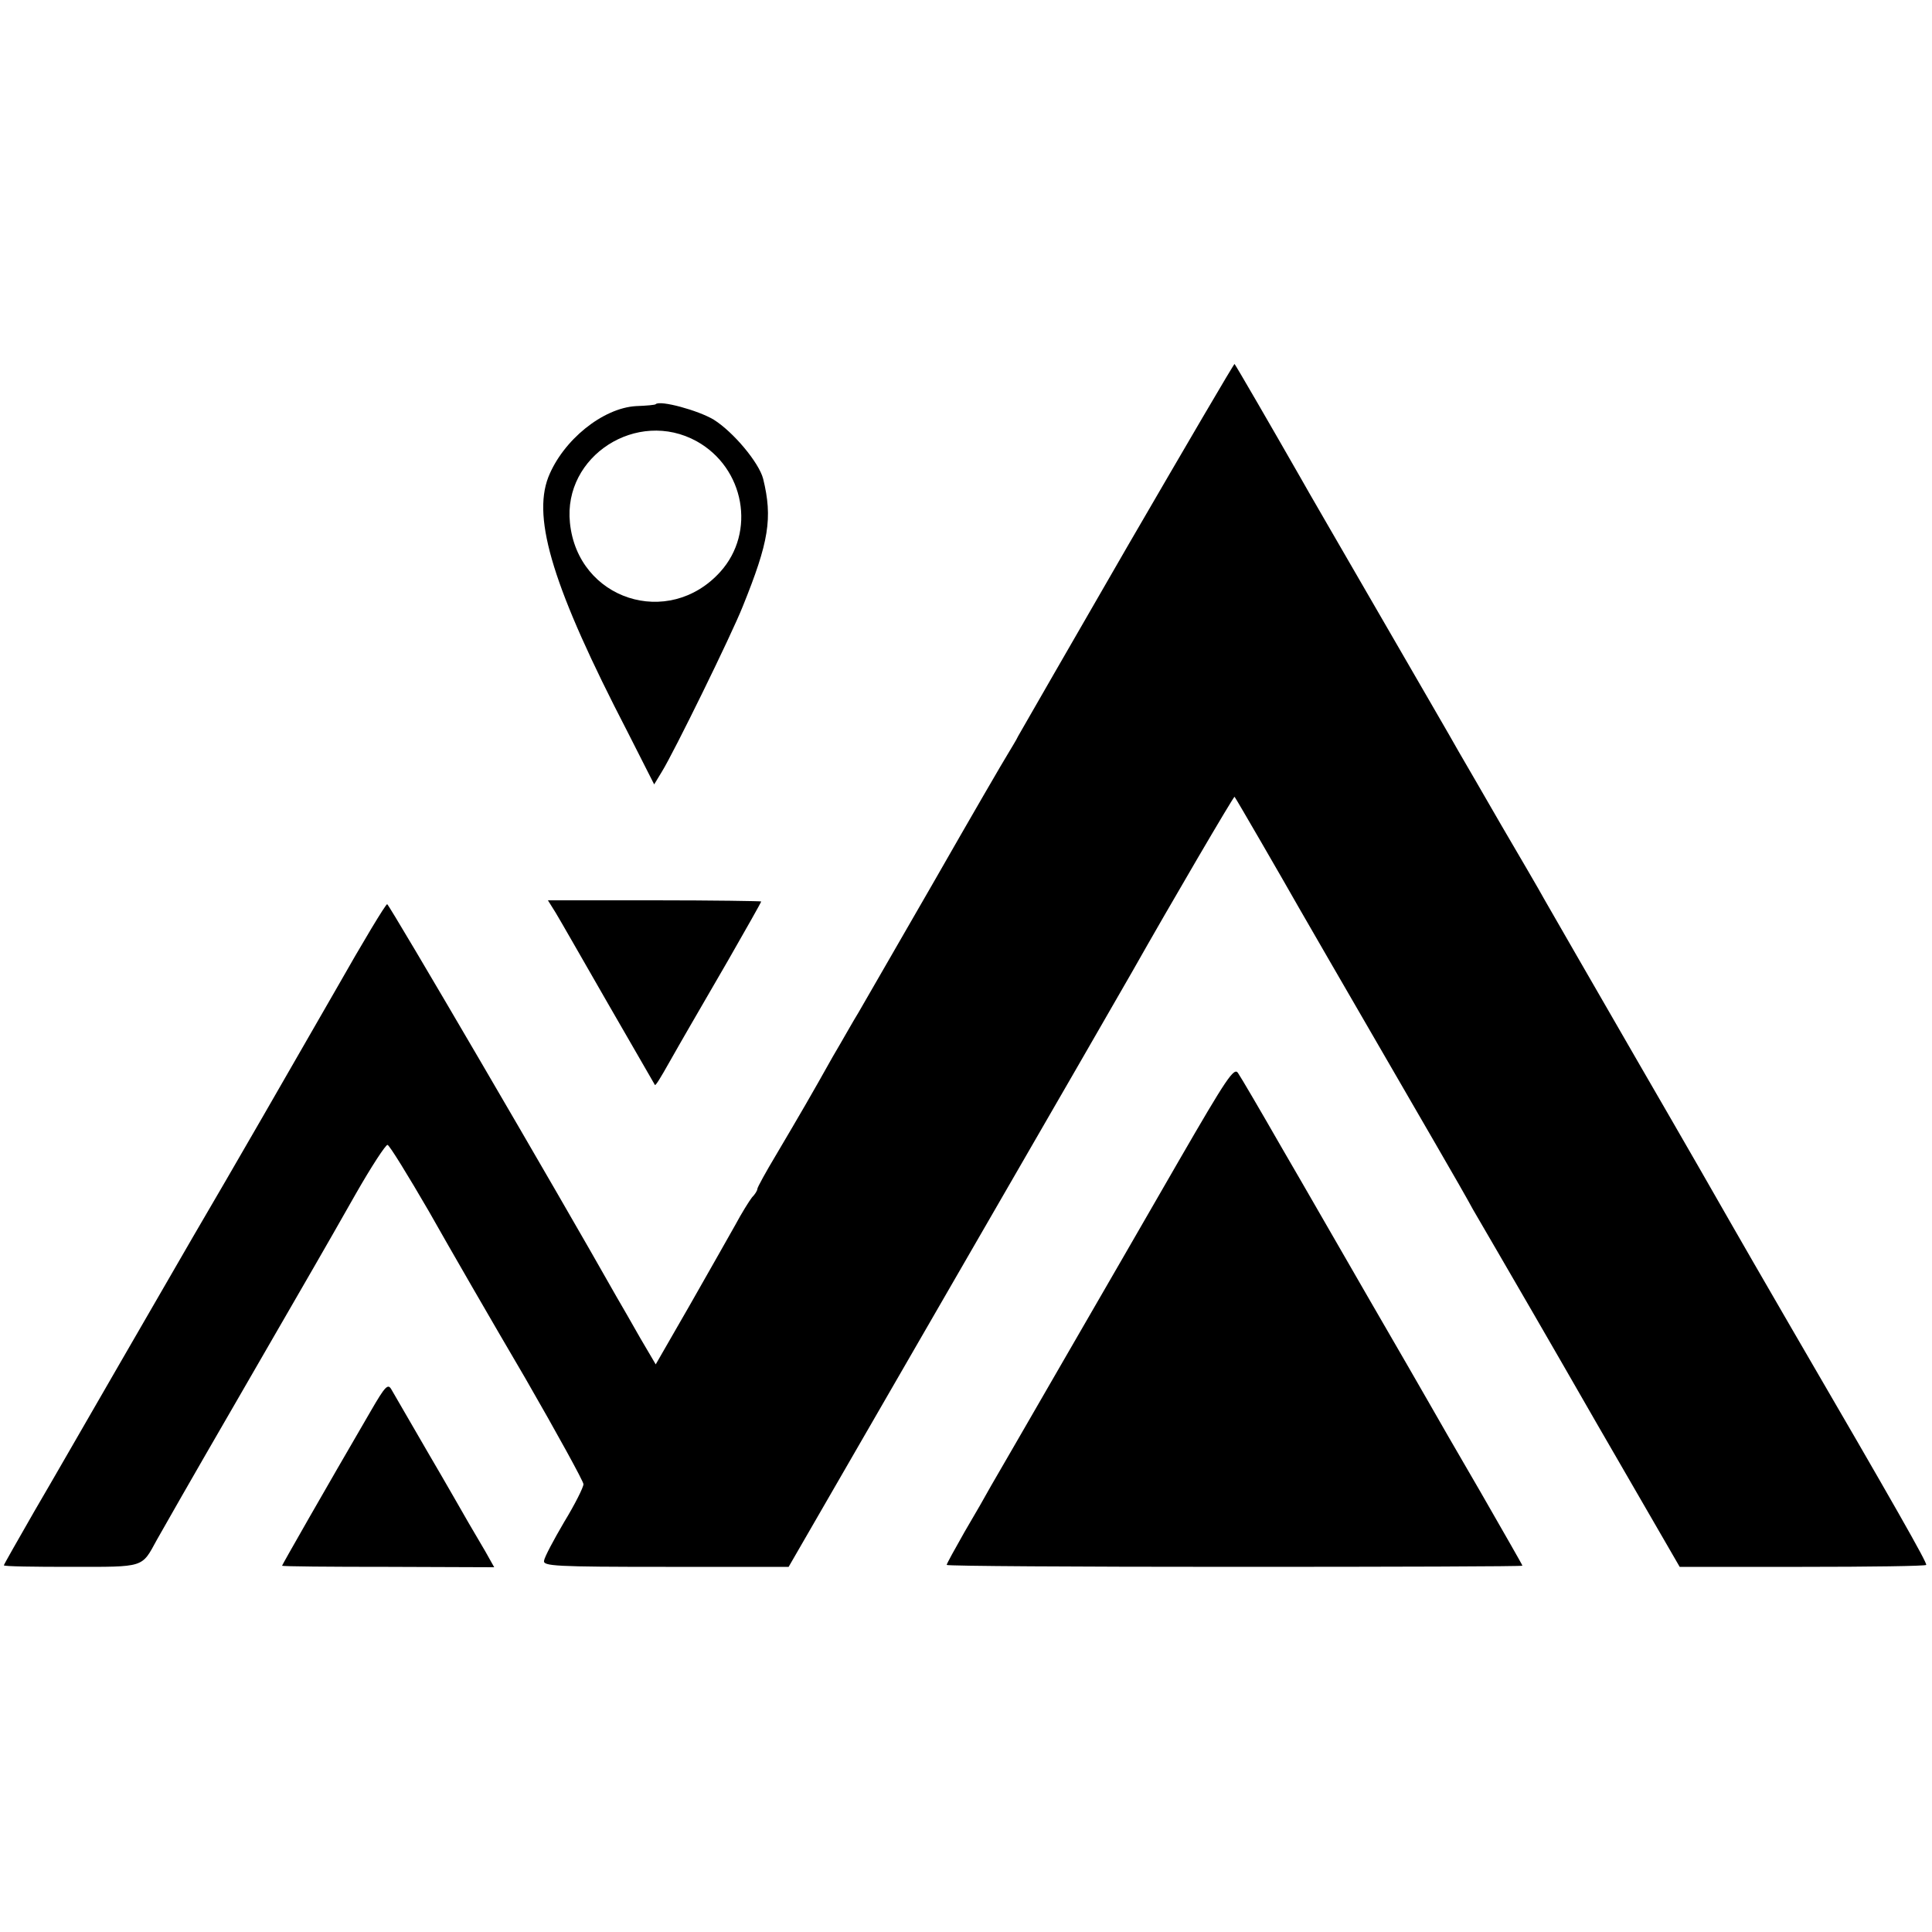
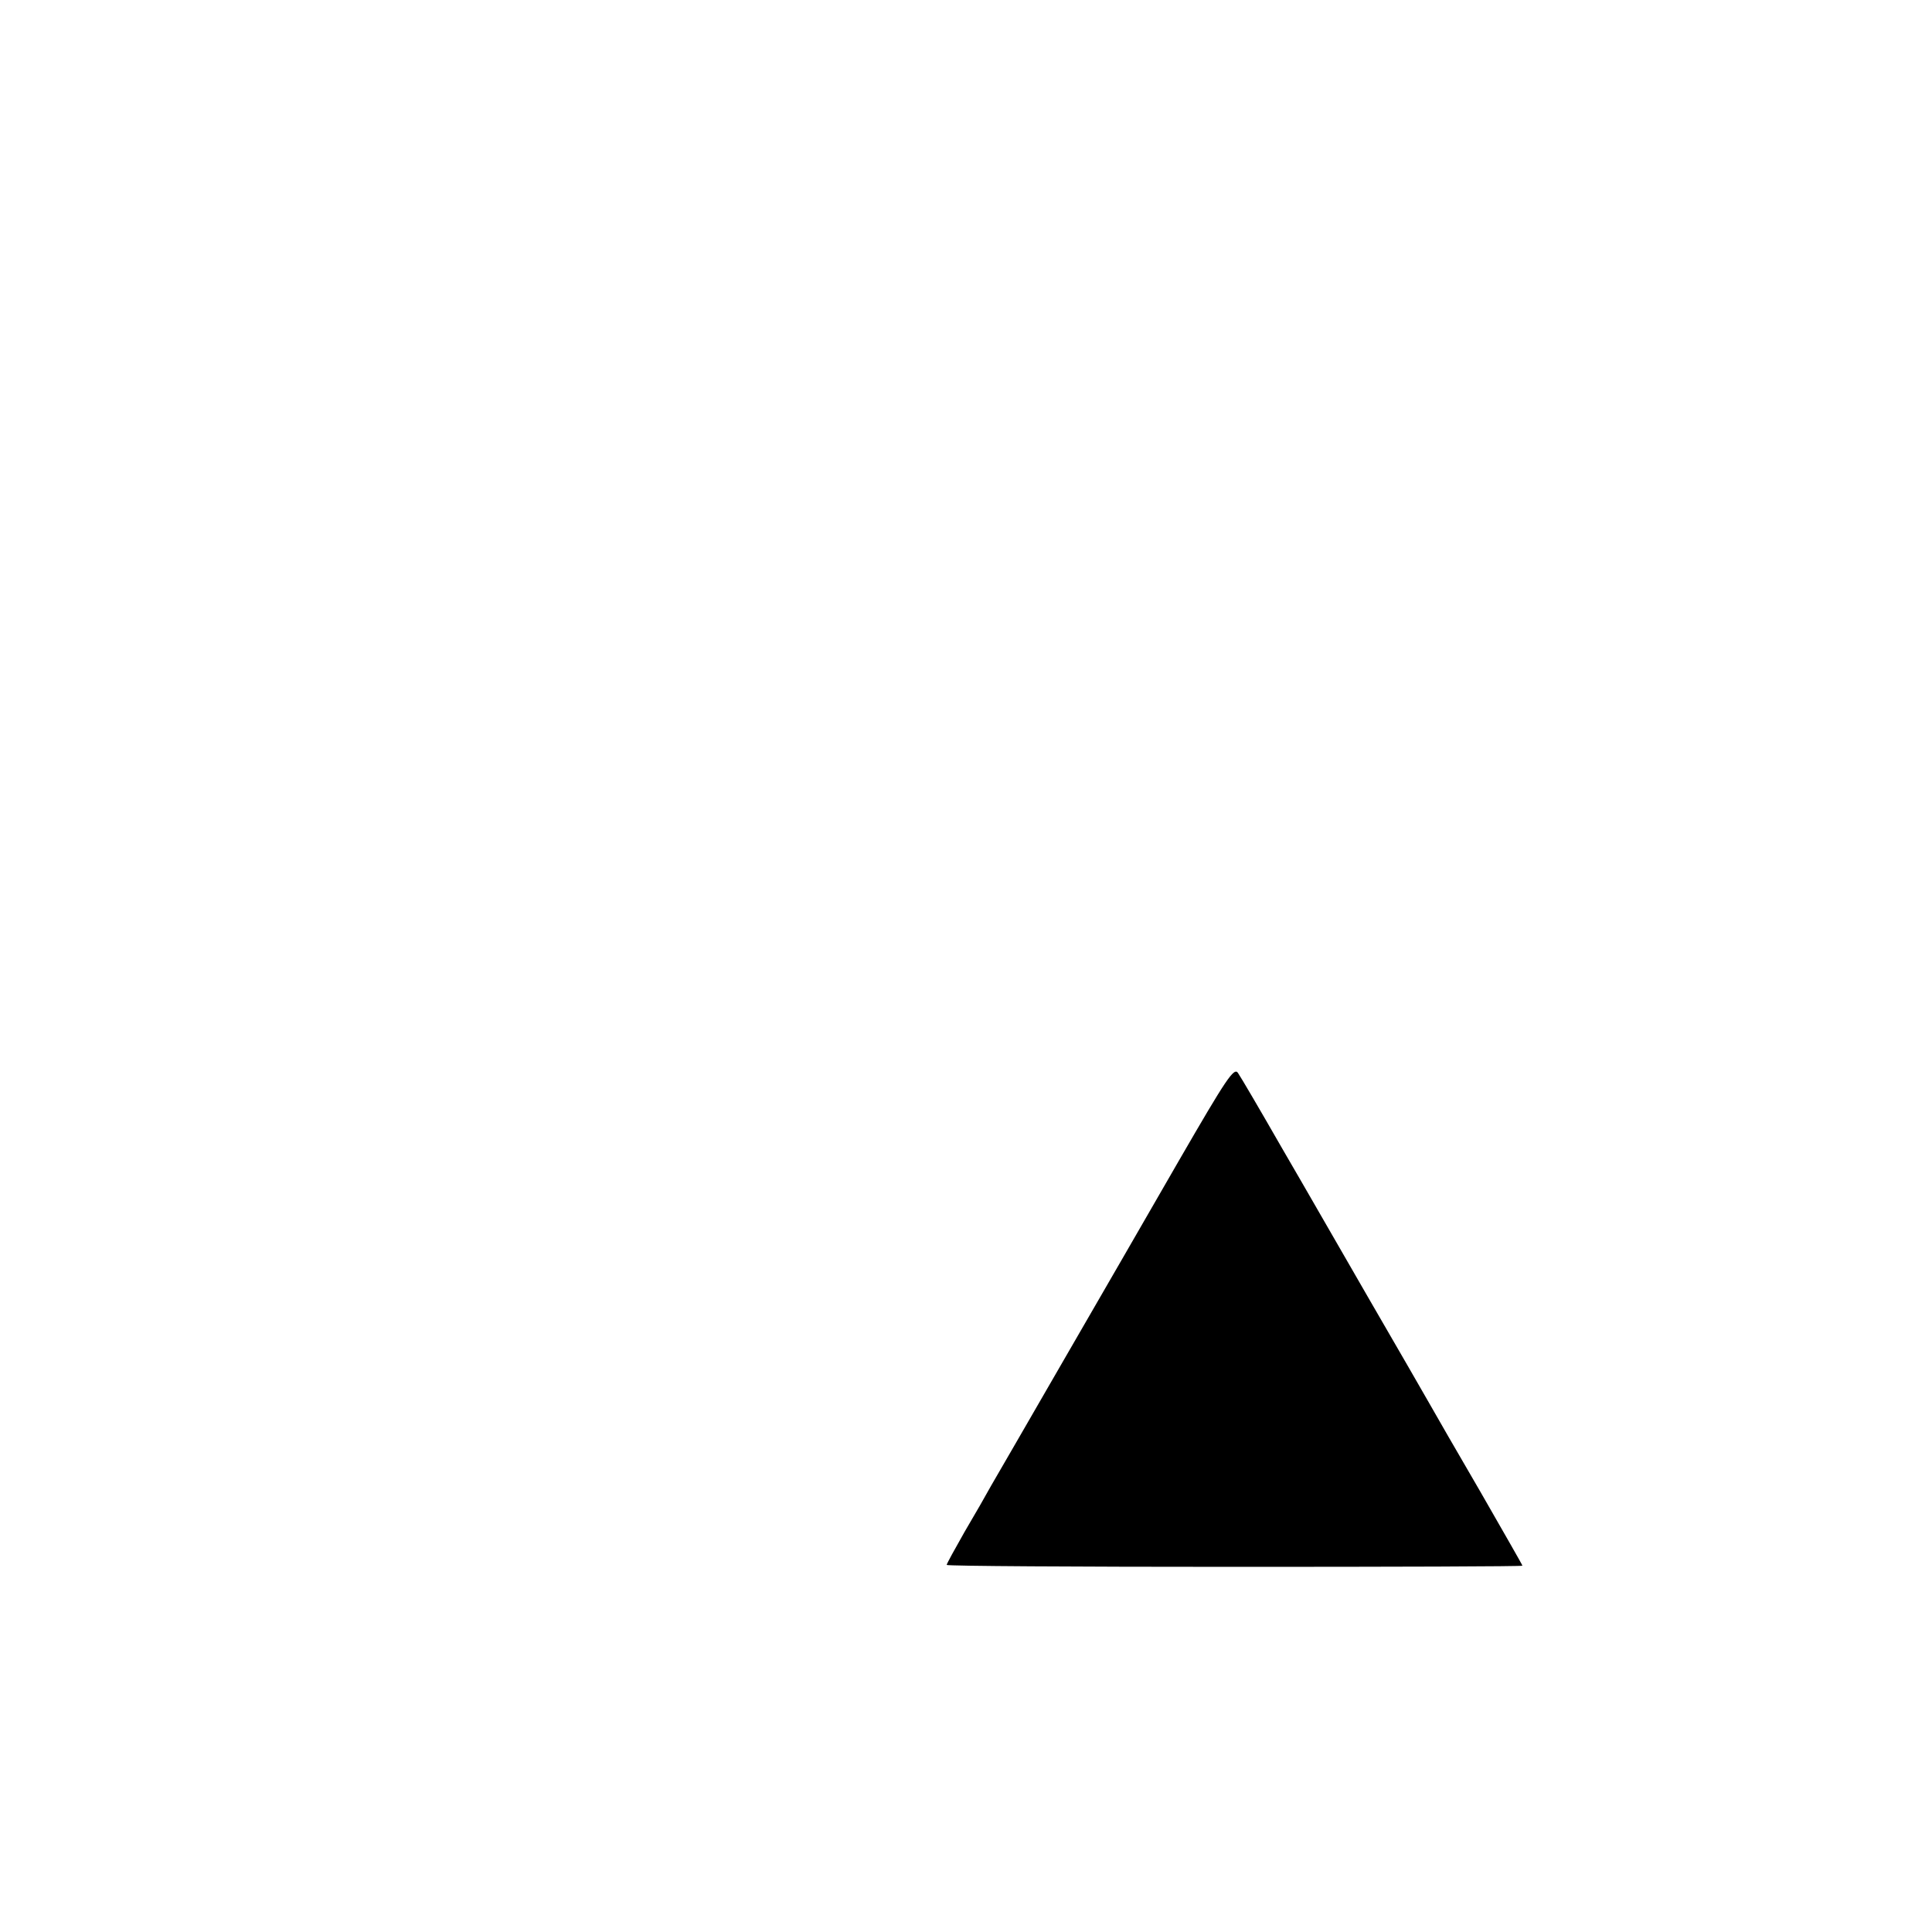
<svg xmlns="http://www.w3.org/2000/svg" version="1.0" width="500pt" height="500pt" viewBox="0 0 500 500" preserveAspectRatio="xMidYMid meet">
  <g transform="translate(0,500) scale(0.1,-0.1)" fill="#000000" stroke="none">
-     <path d="M2919 3588 c-150 -260 -278 -482 -284 -493 -5 -11 -18 -31 -26 -45 -9 -14 -95 -162 -191 -330 -97 -168 -185 -321 -196 -340 -12 -19 -41 -71 -67 -115 -56 -100 -84 -148 -146 -253 -27 -45 -49 -85 -49 -89 0 -4 -6 -14 -14 -22 -7 -9 -27 -41 -43 -71 -17 -30 -70 -124 -118 -208 l-88 -153 -40 68 c-21 37 -49 86 -62 108 -150 266 -588 1015 -593 1015 -4 0 -63 -98 -131 -218 -113 -197 -273 -475 -371 -642 -21 -36 -104 -180 -185 -320 -81 -140 -182 -316 -226 -391 -43 -75 -79 -138 -79 -140 0 -3 78 -4 174 -4 192 0 182 -3 222 70 6 11 96 169 201 350 224 388 217 375 313 544 41 72 79 130 83 128 5 -1 53 -79 107 -172 53 -94 165 -288 249 -431 83 -144 151 -268 151 -275 0 -8 -22 -52 -50 -98 -27 -46 -51 -91 -52 -100 -3 -14 28 -16 315 -16 l318 0 436 755 c240 415 444 769 453 785 100 177 263 455 265 453 3 -3 128 -219 167 -288 23 -40 76 -132 353 -610 43 -74 87 -151 97 -170 11 -19 40 -69 64 -110 24 -41 140 -241 257 -445 l214 -370 317 0 c175 0 319 2 321 5 3 5 -81 153 -350 615 -70 121 -139 240 -153 265 -14 25 -123 215 -243 422 -120 208 -229 397 -242 420 -13 24 -64 111 -112 193 -48 83 -97 168 -110 190 -12 22 -105 182 -205 355 -100 173 -193 333 -205 355 -76 133 -167 290 -170 293 -1 2 -125 -210 -276 -470z" />
-     <path d="M1697 3954 c-1 -2 -24 -4 -51 -5 -86 -5 -189 -88 -227 -184 -42 -109 14 -290 204 -657 l70 -138 20 33 c31 50 180 354 209 427 68 168 78 229 53 331 -11 42 -77 121 -128 153 -40 24 -139 51 -150 40z m106 -96 c124 -69 154 -235 61 -338 -134 -148 -369 -72 -389 127 -18 173 174 296 328 211z" />
-     <path d="M1438 2638 c11 -18 72 -125 137 -238 65 -113 119 -206 120 -208 2 -2 17 23 35 55 47 83 58 101 154 267 47 82 86 151 86 153 0 1 -124 3 -276 3 l-276 0 20 -32z" />
    <path d="M3052 1998 c-77 -134 -213 -369 -302 -523 -89 -154 -172 -298 -185 -320 -12 -22 -43 -76 -69 -120 -25 -44 -46 -82 -46 -85 0 -3 335 -5 745 -5 410 0 745 1 745 3 0 2 -49 87 -108 190 -60 103 -120 207 -134 232 -14 25 -83 144 -153 265 -70 121 -172 299 -228 395 -55 96 -106 183 -113 193 -10 16 -30 -14 -152 -225z" />
-     <path d="M960 1349 c-120 -206 -230 -399 -230 -401 0 -2 124 -3 275 -3 l274 -1 -23 41 c-13 22 -33 56 -44 75 -11 19 -57 100 -104 180 -46 80 -89 153 -95 164 -9 16 -16 9 -53 -55z" />
  </g>
</svg>